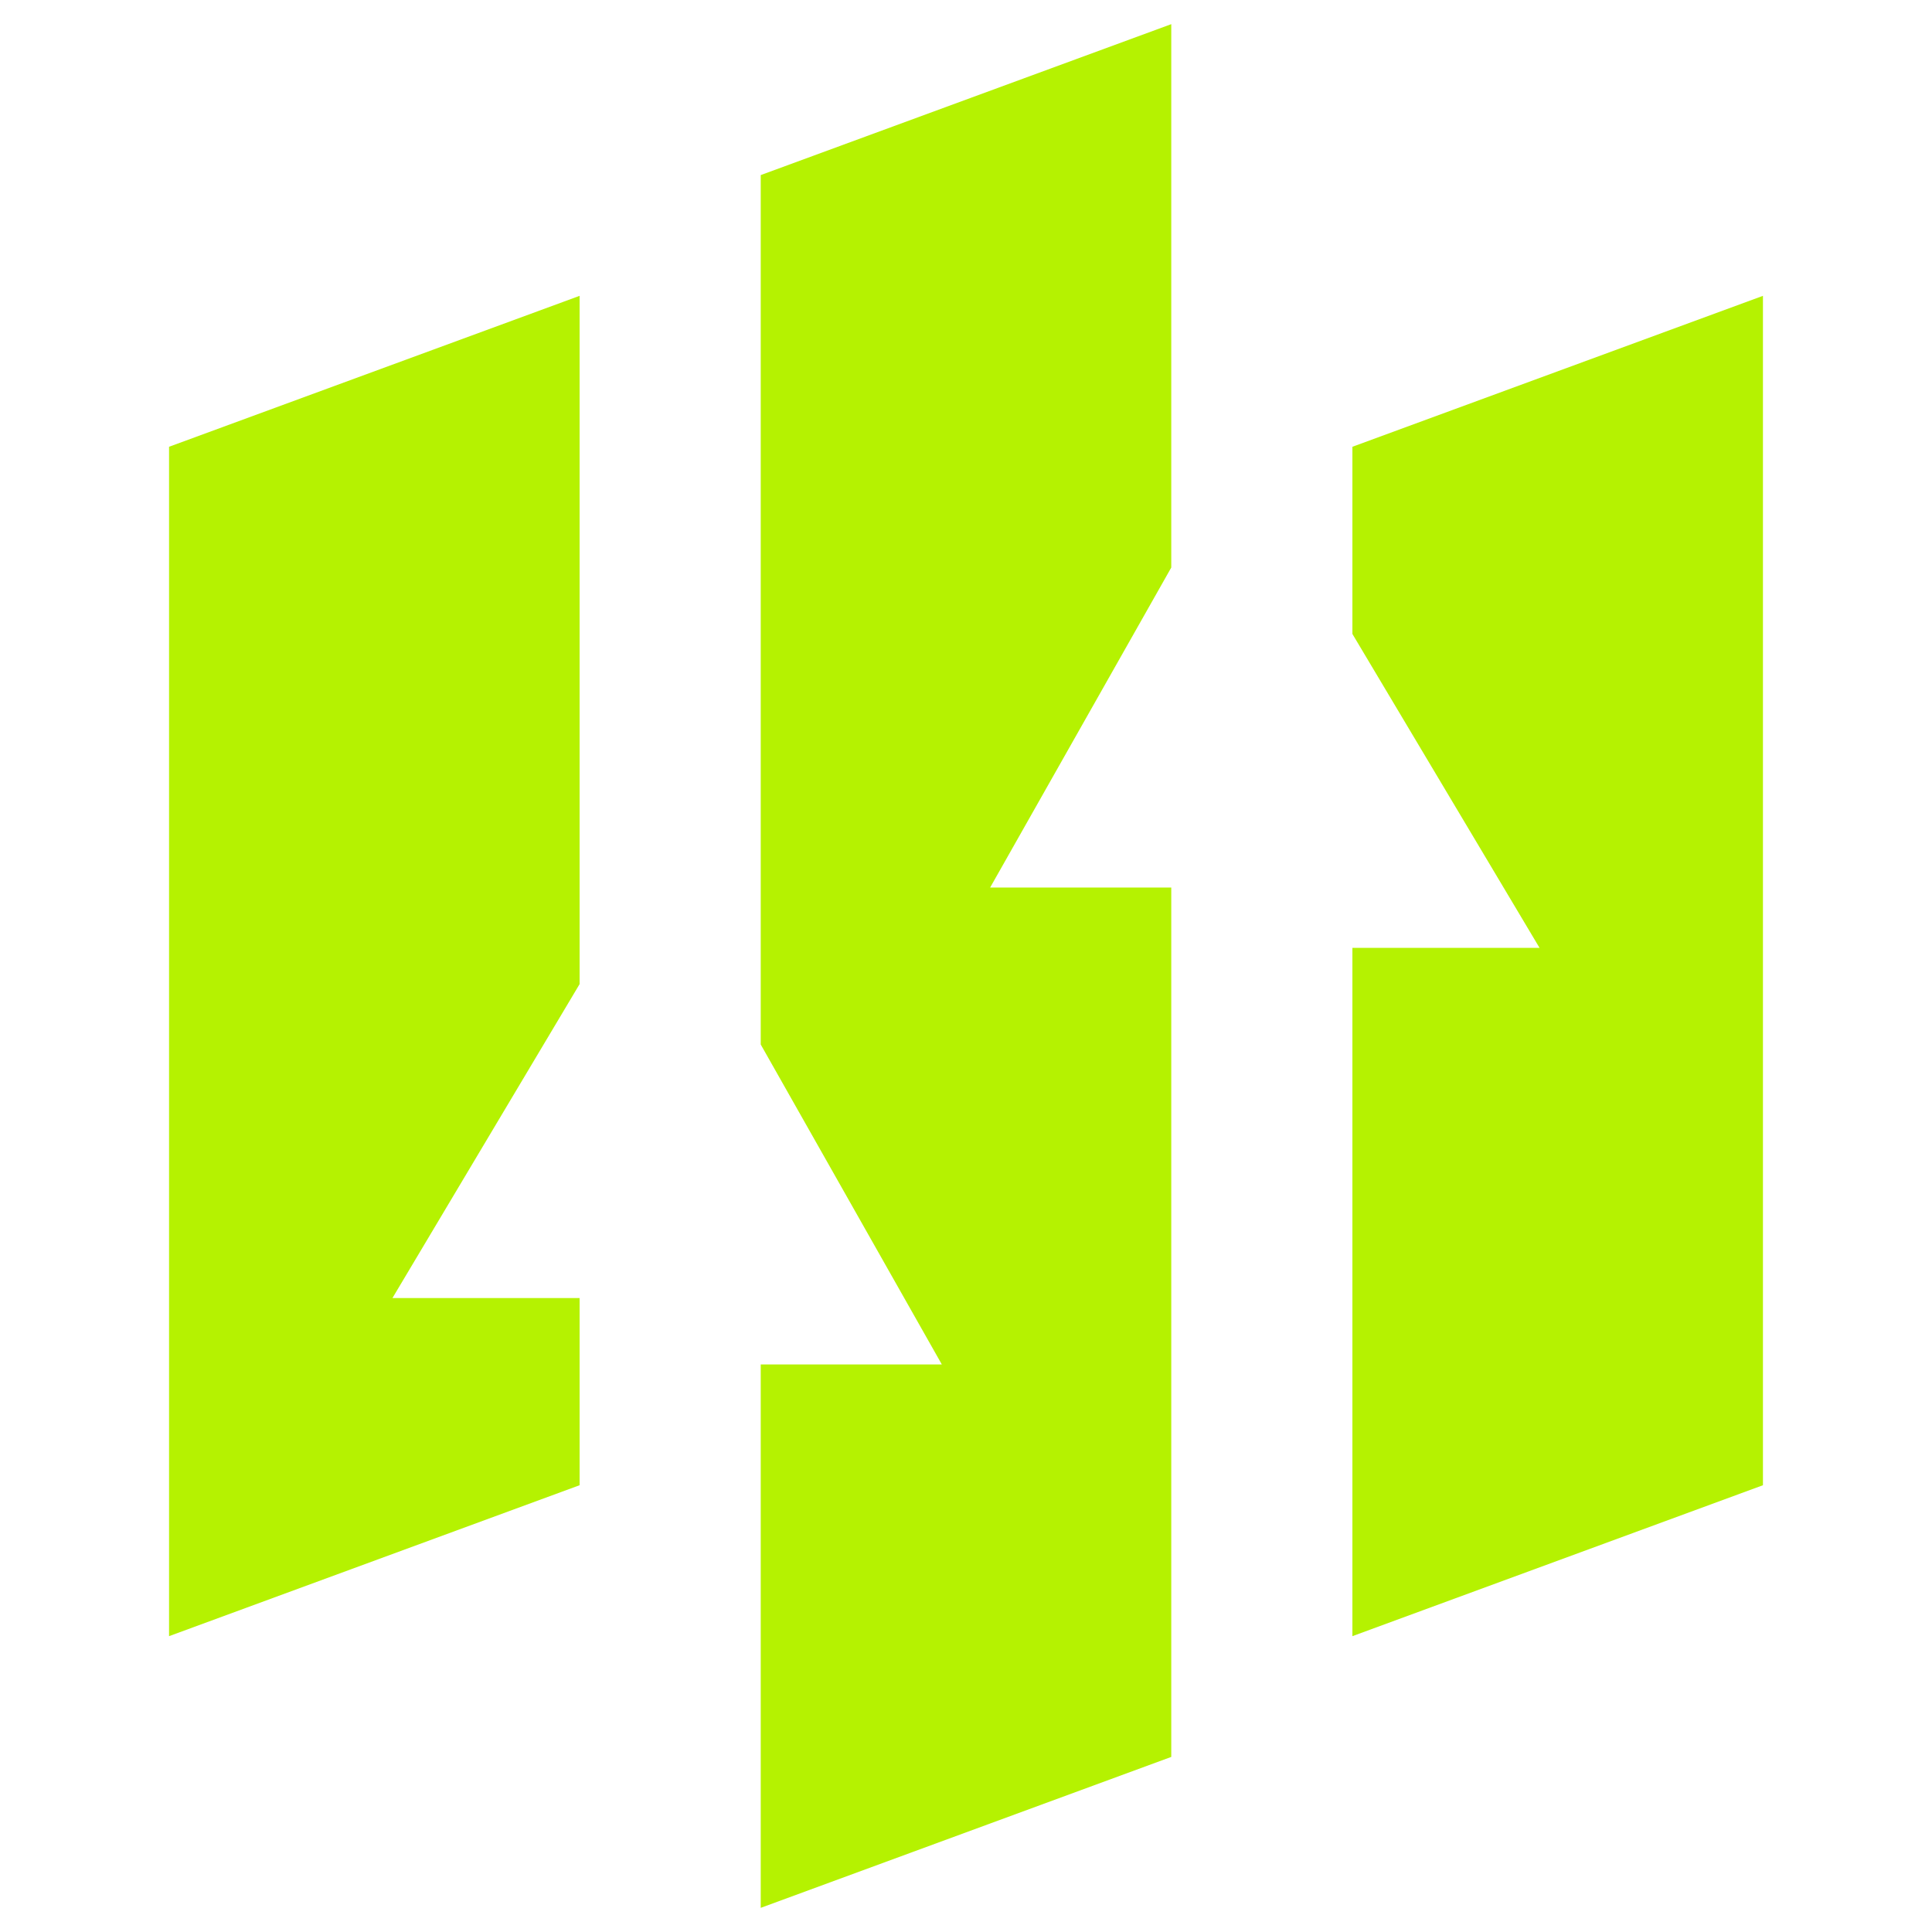
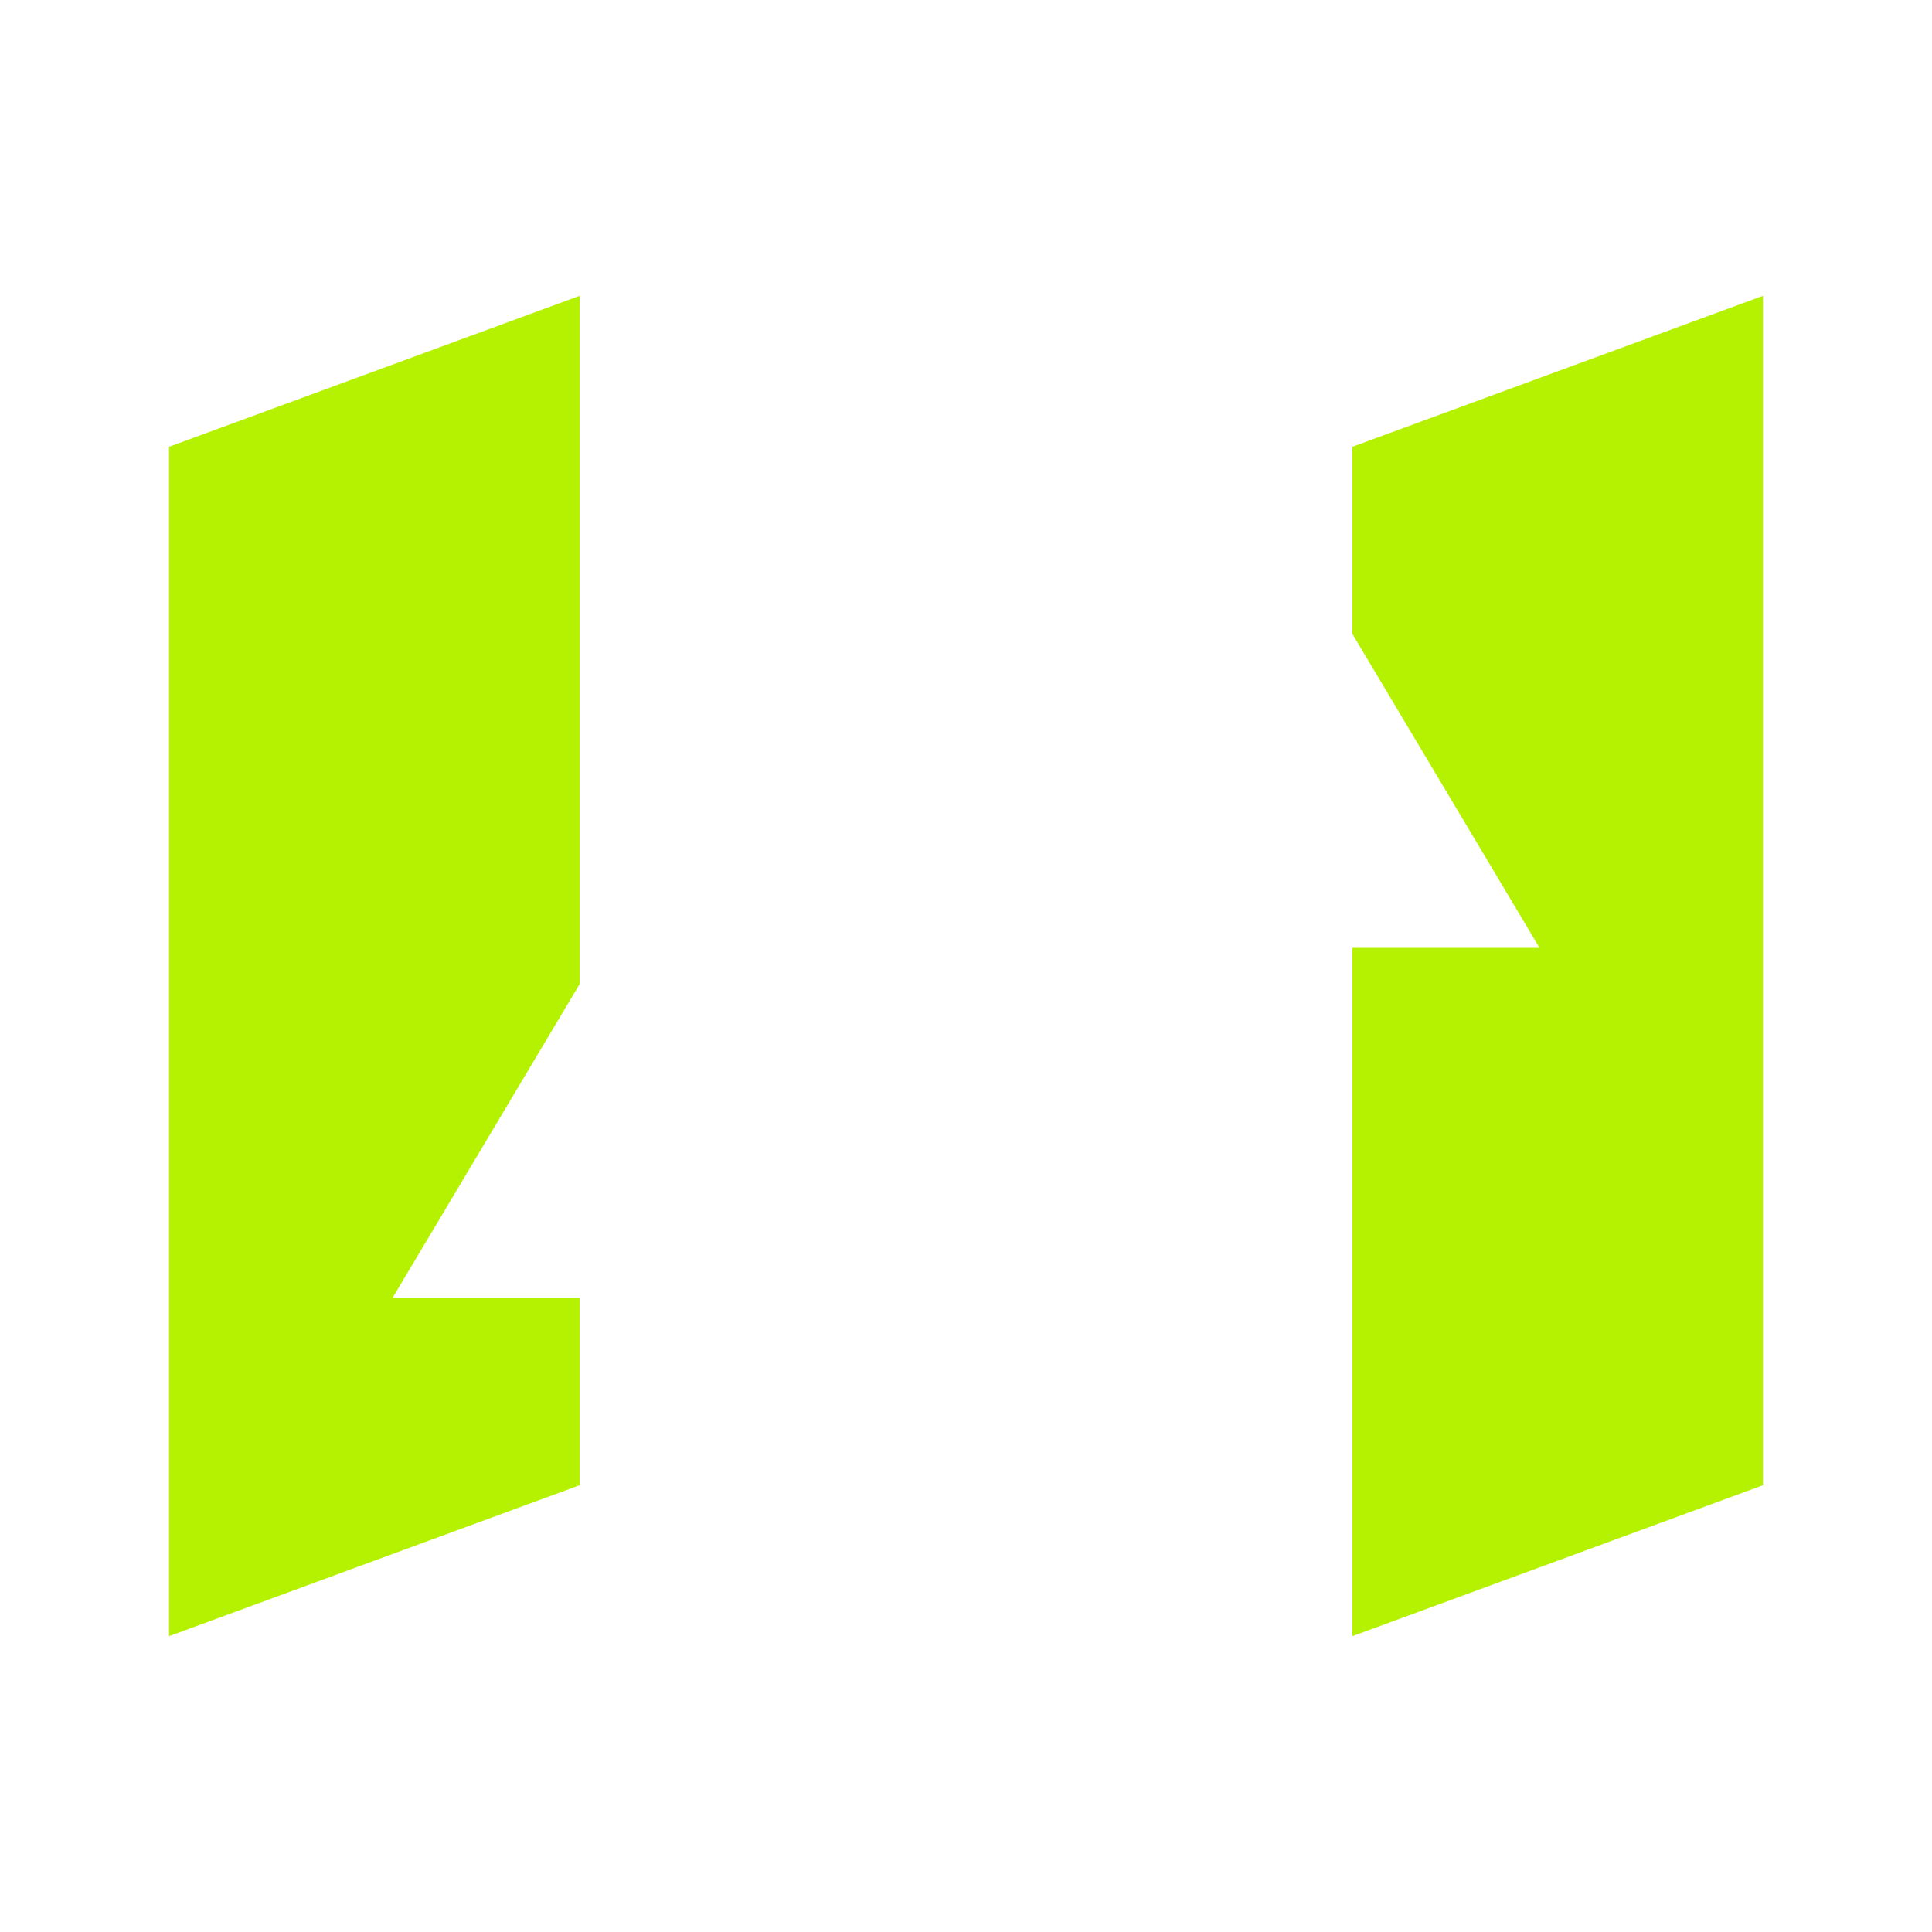
<svg xmlns="http://www.w3.org/2000/svg" version="1.1" id="Layer_1" x="0px" y="0px" width="32px" height="32px" viewBox="0 0 32 32" style="enable-background:new 0 0 32 32;" xml:space="preserve">
  <style type="text/css">
	.st0{fill-rule:evenodd;clip-rule:evenodd;fill:#B5F201;}
</style>
  <g>
-     <polygon class="st0" points="19.4,9.4 16.4,14.7 19.4,14.7 19.4,29.1 12.6,31.6 12.6,22.6 15.6,22.6 12.6,17.3 12.6,2.9 19.4,0.4     " />
    <polygon class="st0" points="9.6,16.3 6.5,21.5 9.6,21.5 9.6,24.6 2.8,27.1 2.8,7.4 9.6,4.9  " />
    <polygon class="st0" points="29.2,4.9 29.2,24.6 22.4,27.1 22.4,15.7 25.5,15.7 22.4,10.5 22.4,7.4  " />
  </g>
</svg>